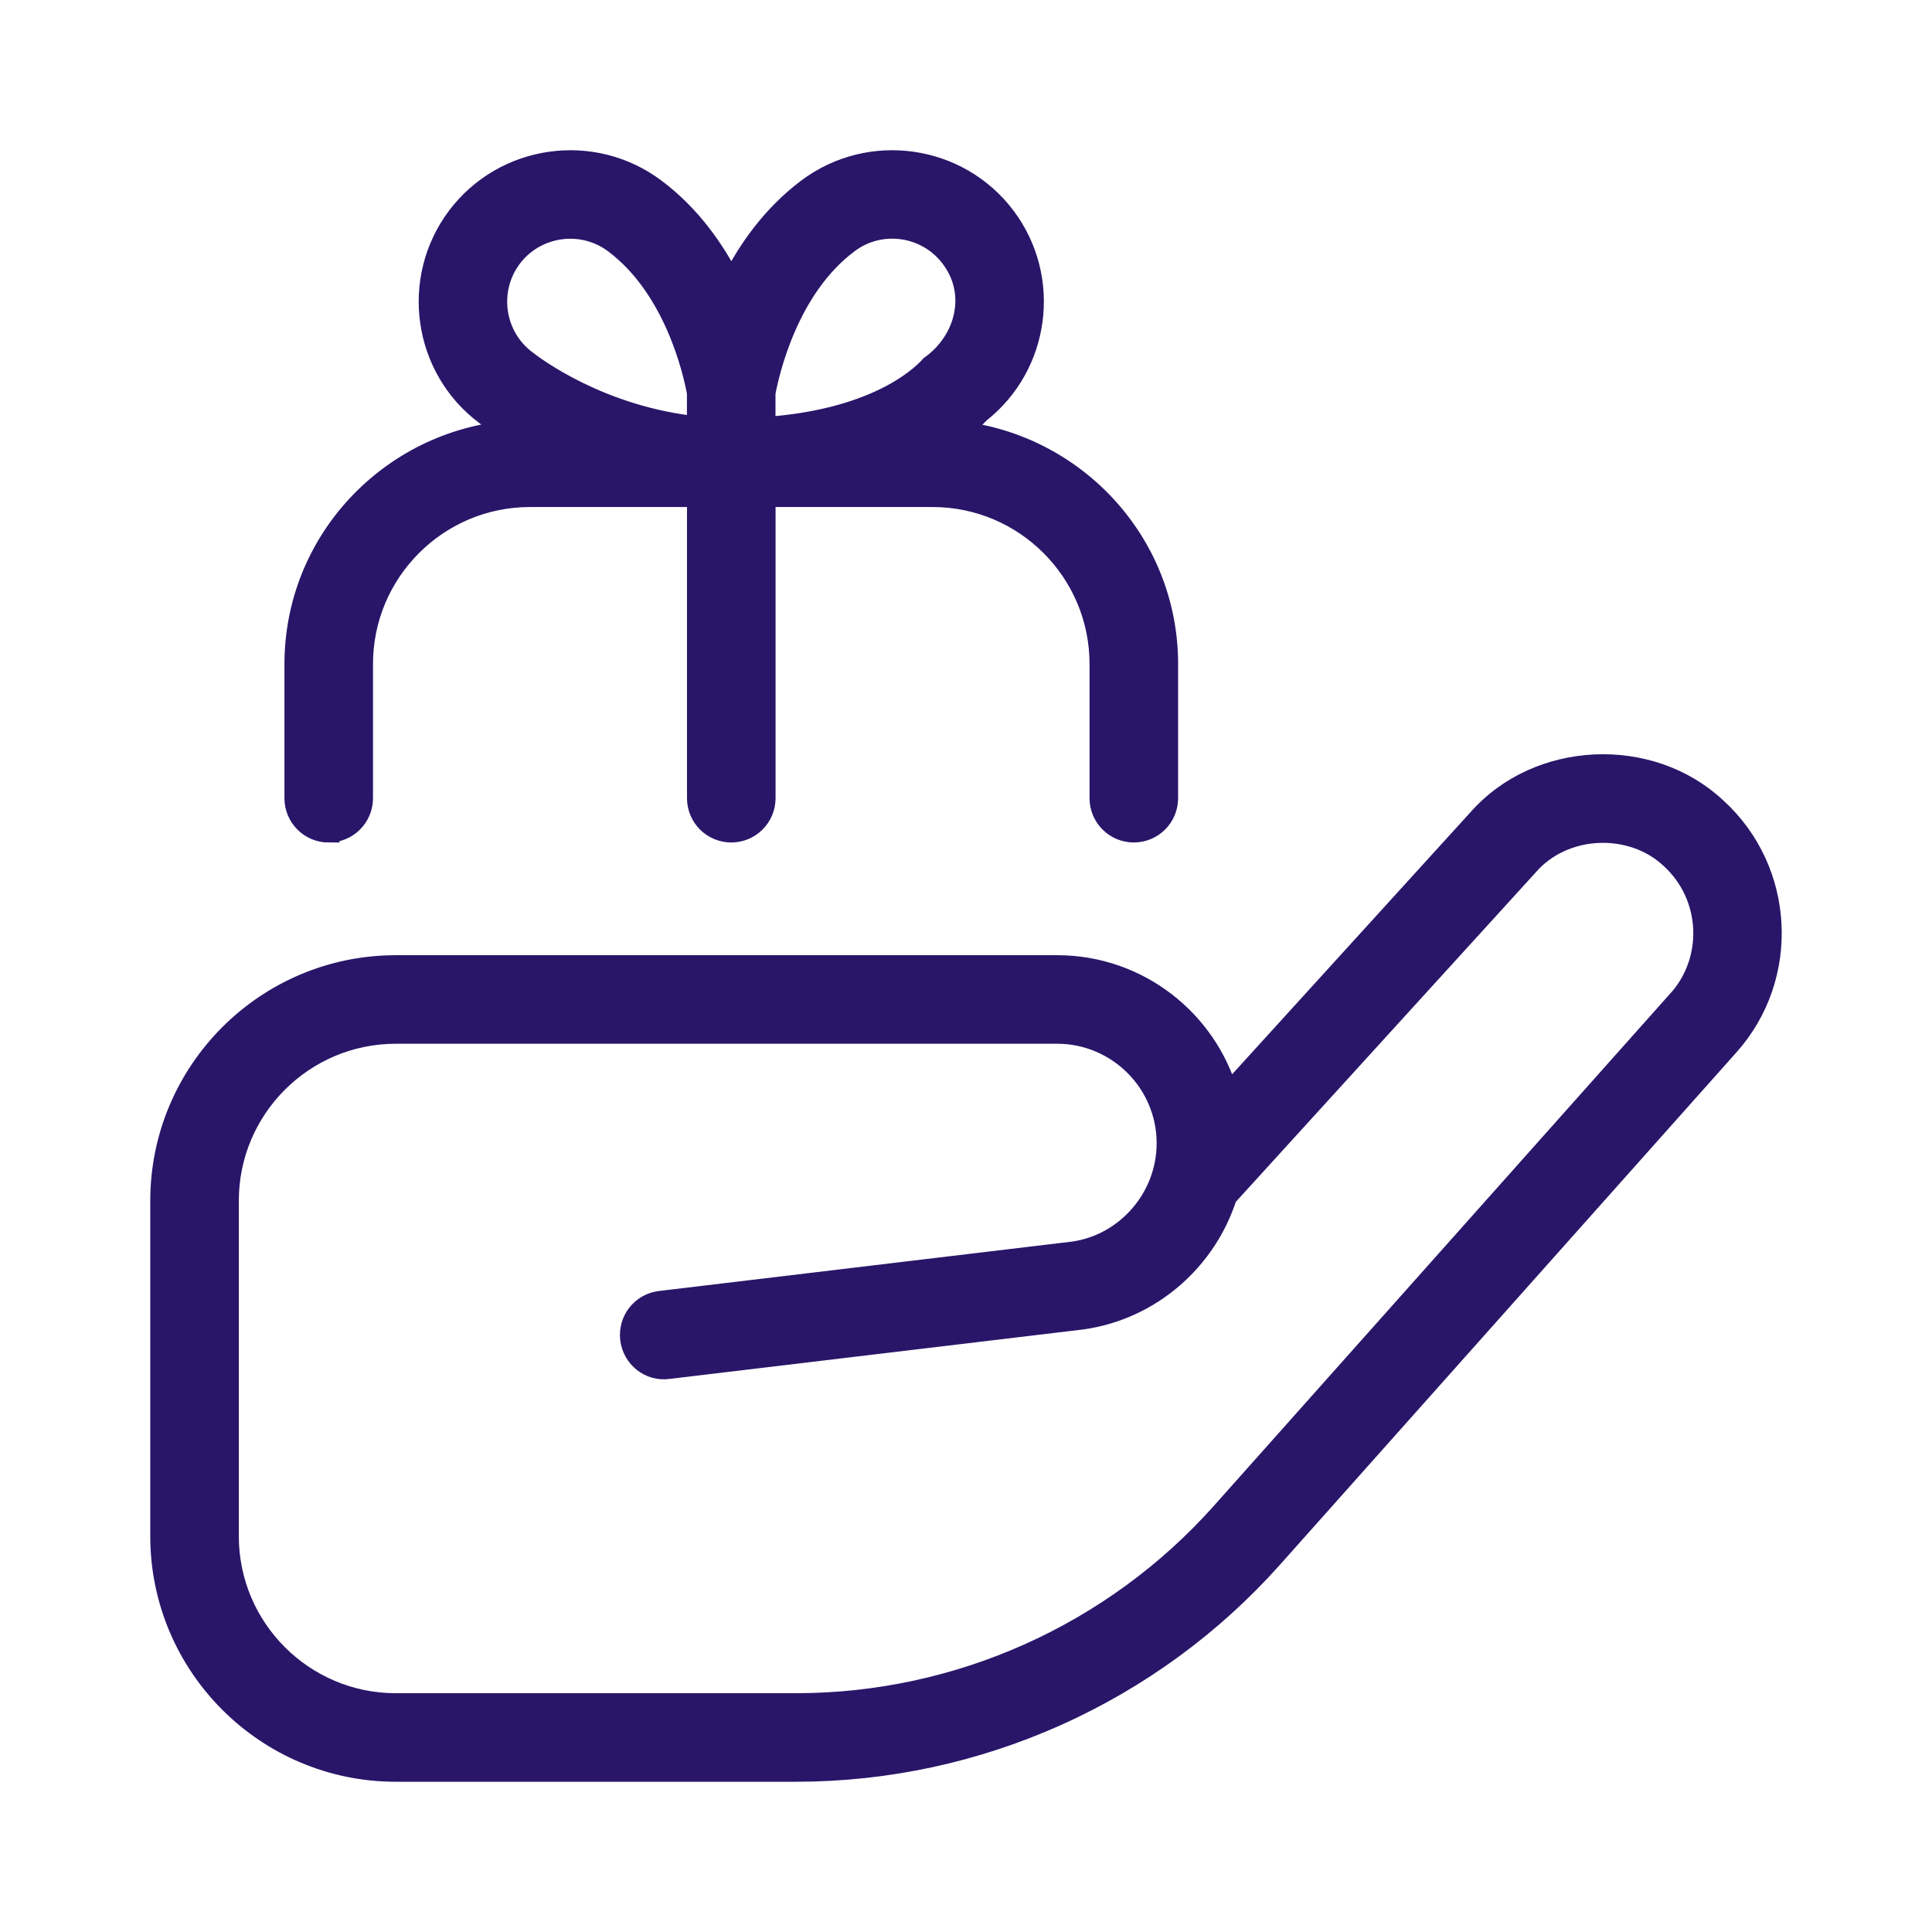
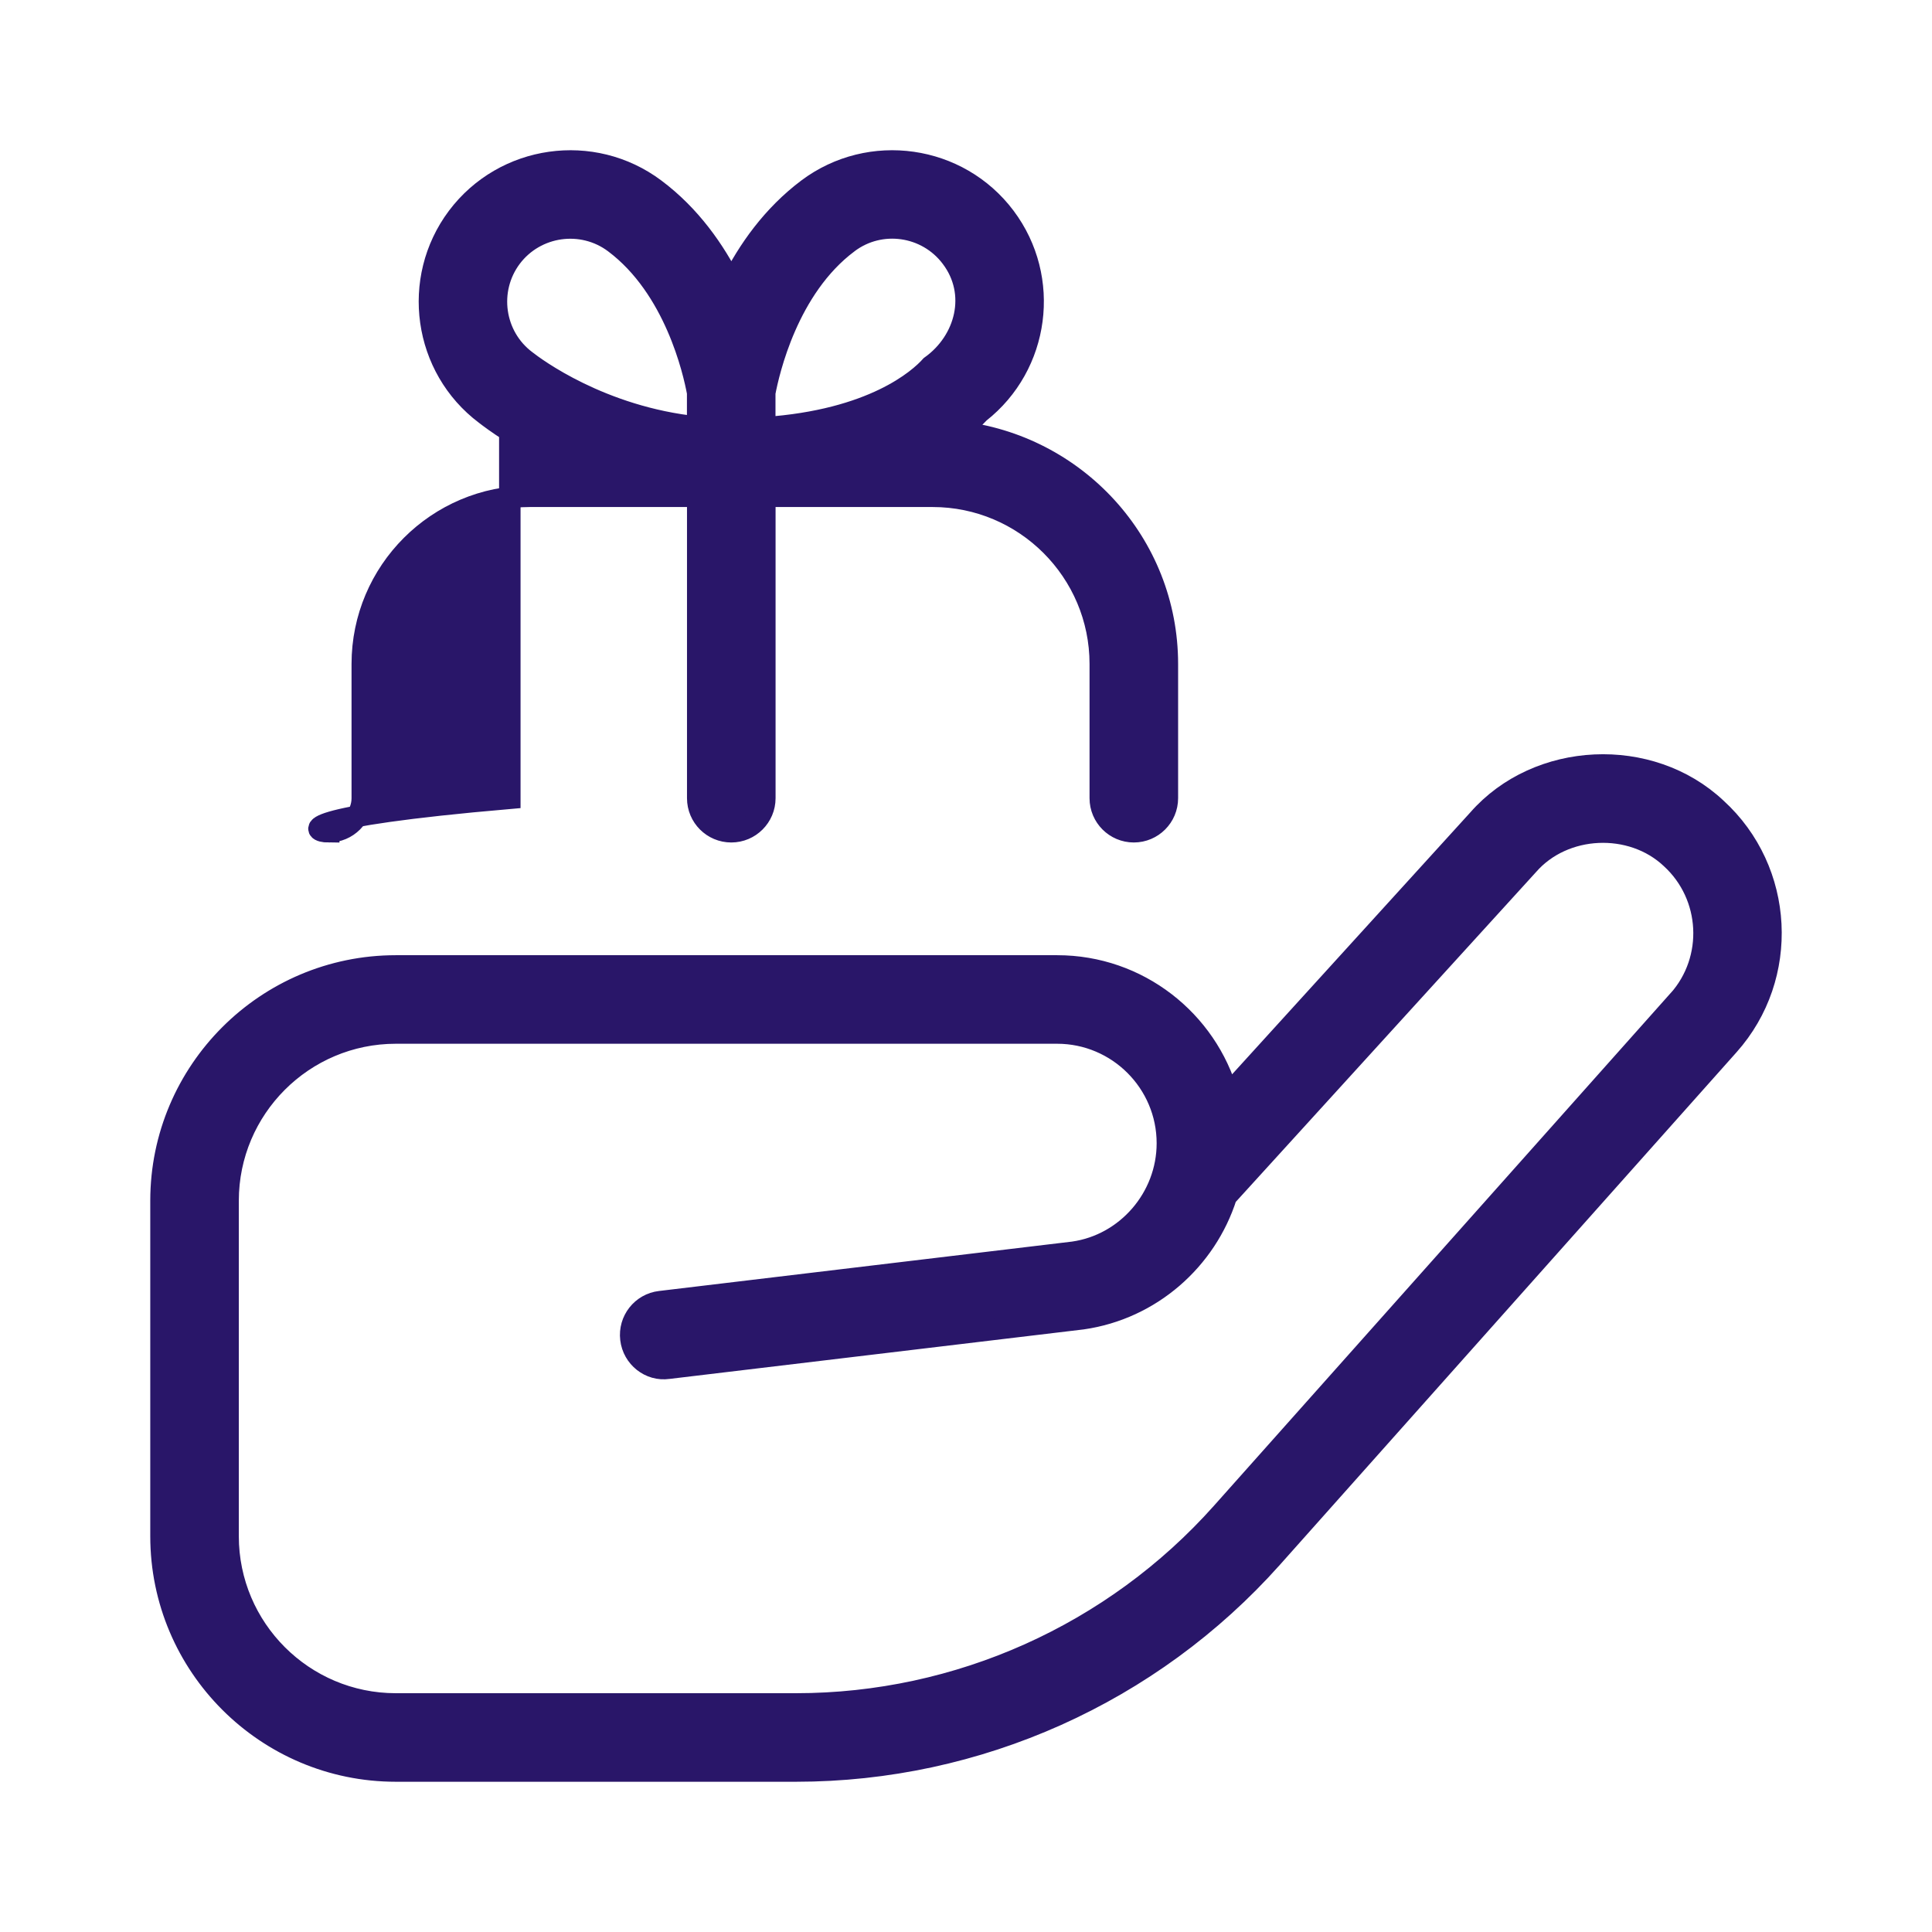
<svg xmlns="http://www.w3.org/2000/svg" width="90" height="90" viewBox="0 0 90 90" fill="none">
-   <path d="M79.95 37.664C76.868 34.764 71.642 35.005 68.861 38.183L57.197 51.007C56.215 47.544 53.024 44.997 49.249 44.997H18.439C12.407 44.997 7.5 49.903 7.5 55.935V71.562C7.5 77.594 12.407 82.501 18.439 82.501H37.082C45.539 82.501 53.618 78.879 59.25 72.562L80.522 48.684C83.369 45.493 83.112 40.546 79.95 37.664ZM78.19 46.603L56.919 70.481C51.88 76.135 44.648 79.376 37.082 79.376H18.439C14.129 79.376 10.625 75.872 10.625 71.562V55.935C10.625 51.626 14.129 48.122 18.439 48.122H49.246C52.074 48.122 54.381 50.425 54.381 53.257C54.381 55.795 52.49 57.979 50.011 58.333L30.756 60.636C29.9 60.736 29.287 61.514 29.39 62.374C29.49 63.23 30.272 63.861 31.128 63.739L50.418 61.433C53.612 60.977 56.187 58.686 57.125 55.732L71.177 40.296C72.842 38.38 76.005 38.243 77.846 39.98C79.749 41.718 79.903 44.69 78.19 46.609V46.603ZM15.313 38.746C16.176 38.746 16.876 38.046 16.876 37.183V30.932C16.876 26.622 20.38 23.119 24.69 23.119H32.503V37.183C32.503 38.046 33.203 38.746 34.066 38.746C34.928 38.746 35.629 38.046 35.629 37.183V23.119H43.442C47.752 23.119 51.255 26.622 51.255 30.932V37.183C51.255 38.046 51.956 38.746 52.818 38.746C53.681 38.746 54.381 38.046 54.381 37.183V30.932C54.381 25.307 50.096 20.712 44.626 20.112C45.045 19.778 45.395 19.462 45.627 19.212C48.417 17.018 48.958 12.971 46.817 10.117C44.648 7.226 40.526 6.639 37.632 8.805C35.985 10.042 34.847 11.664 34.069 13.221C33.291 11.668 32.156 10.039 30.503 8.805C27.612 6.642 23.493 7.223 21.314 10.117C19.145 13.011 19.733 17.134 22.614 19.297C22.802 19.443 23.199 19.74 23.749 20.09C18.164 20.578 13.751 25.225 13.751 30.936V37.186C13.751 38.049 14.451 38.749 15.313 38.749V38.746ZM39.504 11.308C41.017 10.164 43.179 10.477 44.317 11.992C45.583 13.662 45.005 15.887 43.364 17.056C42.804 17.684 40.66 19.581 35.625 19.925V18.296C35.813 17.309 36.691 13.415 39.501 11.311L39.504 11.308ZM23.811 11.992C24.958 10.47 27.124 10.177 28.628 11.308C31.44 13.415 32.316 17.299 32.5 18.293V19.897C27.981 19.431 24.912 17.131 24.499 16.806C22.983 15.671 22.677 13.508 23.811 11.992Z" fill="#291669" stroke="#291669" />
+   <path d="M79.95 37.664C76.868 34.764 71.642 35.005 68.861 38.183L57.197 51.007C56.215 47.544 53.024 44.997 49.249 44.997H18.439C12.407 44.997 7.5 49.903 7.5 55.935V71.562C7.5 77.594 12.407 82.501 18.439 82.501H37.082C45.539 82.501 53.618 78.879 59.25 72.562L80.522 48.684C83.369 45.493 83.112 40.546 79.95 37.664ZM78.19 46.603L56.919 70.481C51.88 76.135 44.648 79.376 37.082 79.376H18.439C14.129 79.376 10.625 75.872 10.625 71.562V55.935C10.625 51.626 14.129 48.122 18.439 48.122H49.246C52.074 48.122 54.381 50.425 54.381 53.257C54.381 55.795 52.49 57.979 50.011 58.333L30.756 60.636C29.9 60.736 29.287 61.514 29.39 62.374C29.49 63.23 30.272 63.861 31.128 63.739L50.418 61.433C53.612 60.977 56.187 58.686 57.125 55.732L71.177 40.296C72.842 38.38 76.005 38.243 77.846 39.98C79.749 41.718 79.903 44.69 78.19 46.609V46.603ZM15.313 38.746C16.176 38.746 16.876 38.046 16.876 37.183V30.932C16.876 26.622 20.38 23.119 24.69 23.119H32.503V37.183C32.503 38.046 33.203 38.746 34.066 38.746C34.928 38.746 35.629 38.046 35.629 37.183V23.119H43.442C47.752 23.119 51.255 26.622 51.255 30.932V37.183C51.255 38.046 51.956 38.746 52.818 38.746C53.681 38.746 54.381 38.046 54.381 37.183V30.932C54.381 25.307 50.096 20.712 44.626 20.112C45.045 19.778 45.395 19.462 45.627 19.212C48.417 17.018 48.958 12.971 46.817 10.117C44.648 7.226 40.526 6.639 37.632 8.805C35.985 10.042 34.847 11.664 34.069 13.221C33.291 11.668 32.156 10.039 30.503 8.805C27.612 6.642 23.493 7.223 21.314 10.117C19.145 13.011 19.733 17.134 22.614 19.297C22.802 19.443 23.199 19.74 23.749 20.09V37.186C13.751 38.049 14.451 38.749 15.313 38.749V38.746ZM39.504 11.308C41.017 10.164 43.179 10.477 44.317 11.992C45.583 13.662 45.005 15.887 43.364 17.056C42.804 17.684 40.66 19.581 35.625 19.925V18.296C35.813 17.309 36.691 13.415 39.501 11.311L39.504 11.308ZM23.811 11.992C24.958 10.47 27.124 10.177 28.628 11.308C31.44 13.415 32.316 17.299 32.5 18.293V19.897C27.981 19.431 24.912 17.131 24.499 16.806C22.983 15.671 22.677 13.508 23.811 11.992Z" fill="#291669" stroke="#291669" />
</svg>